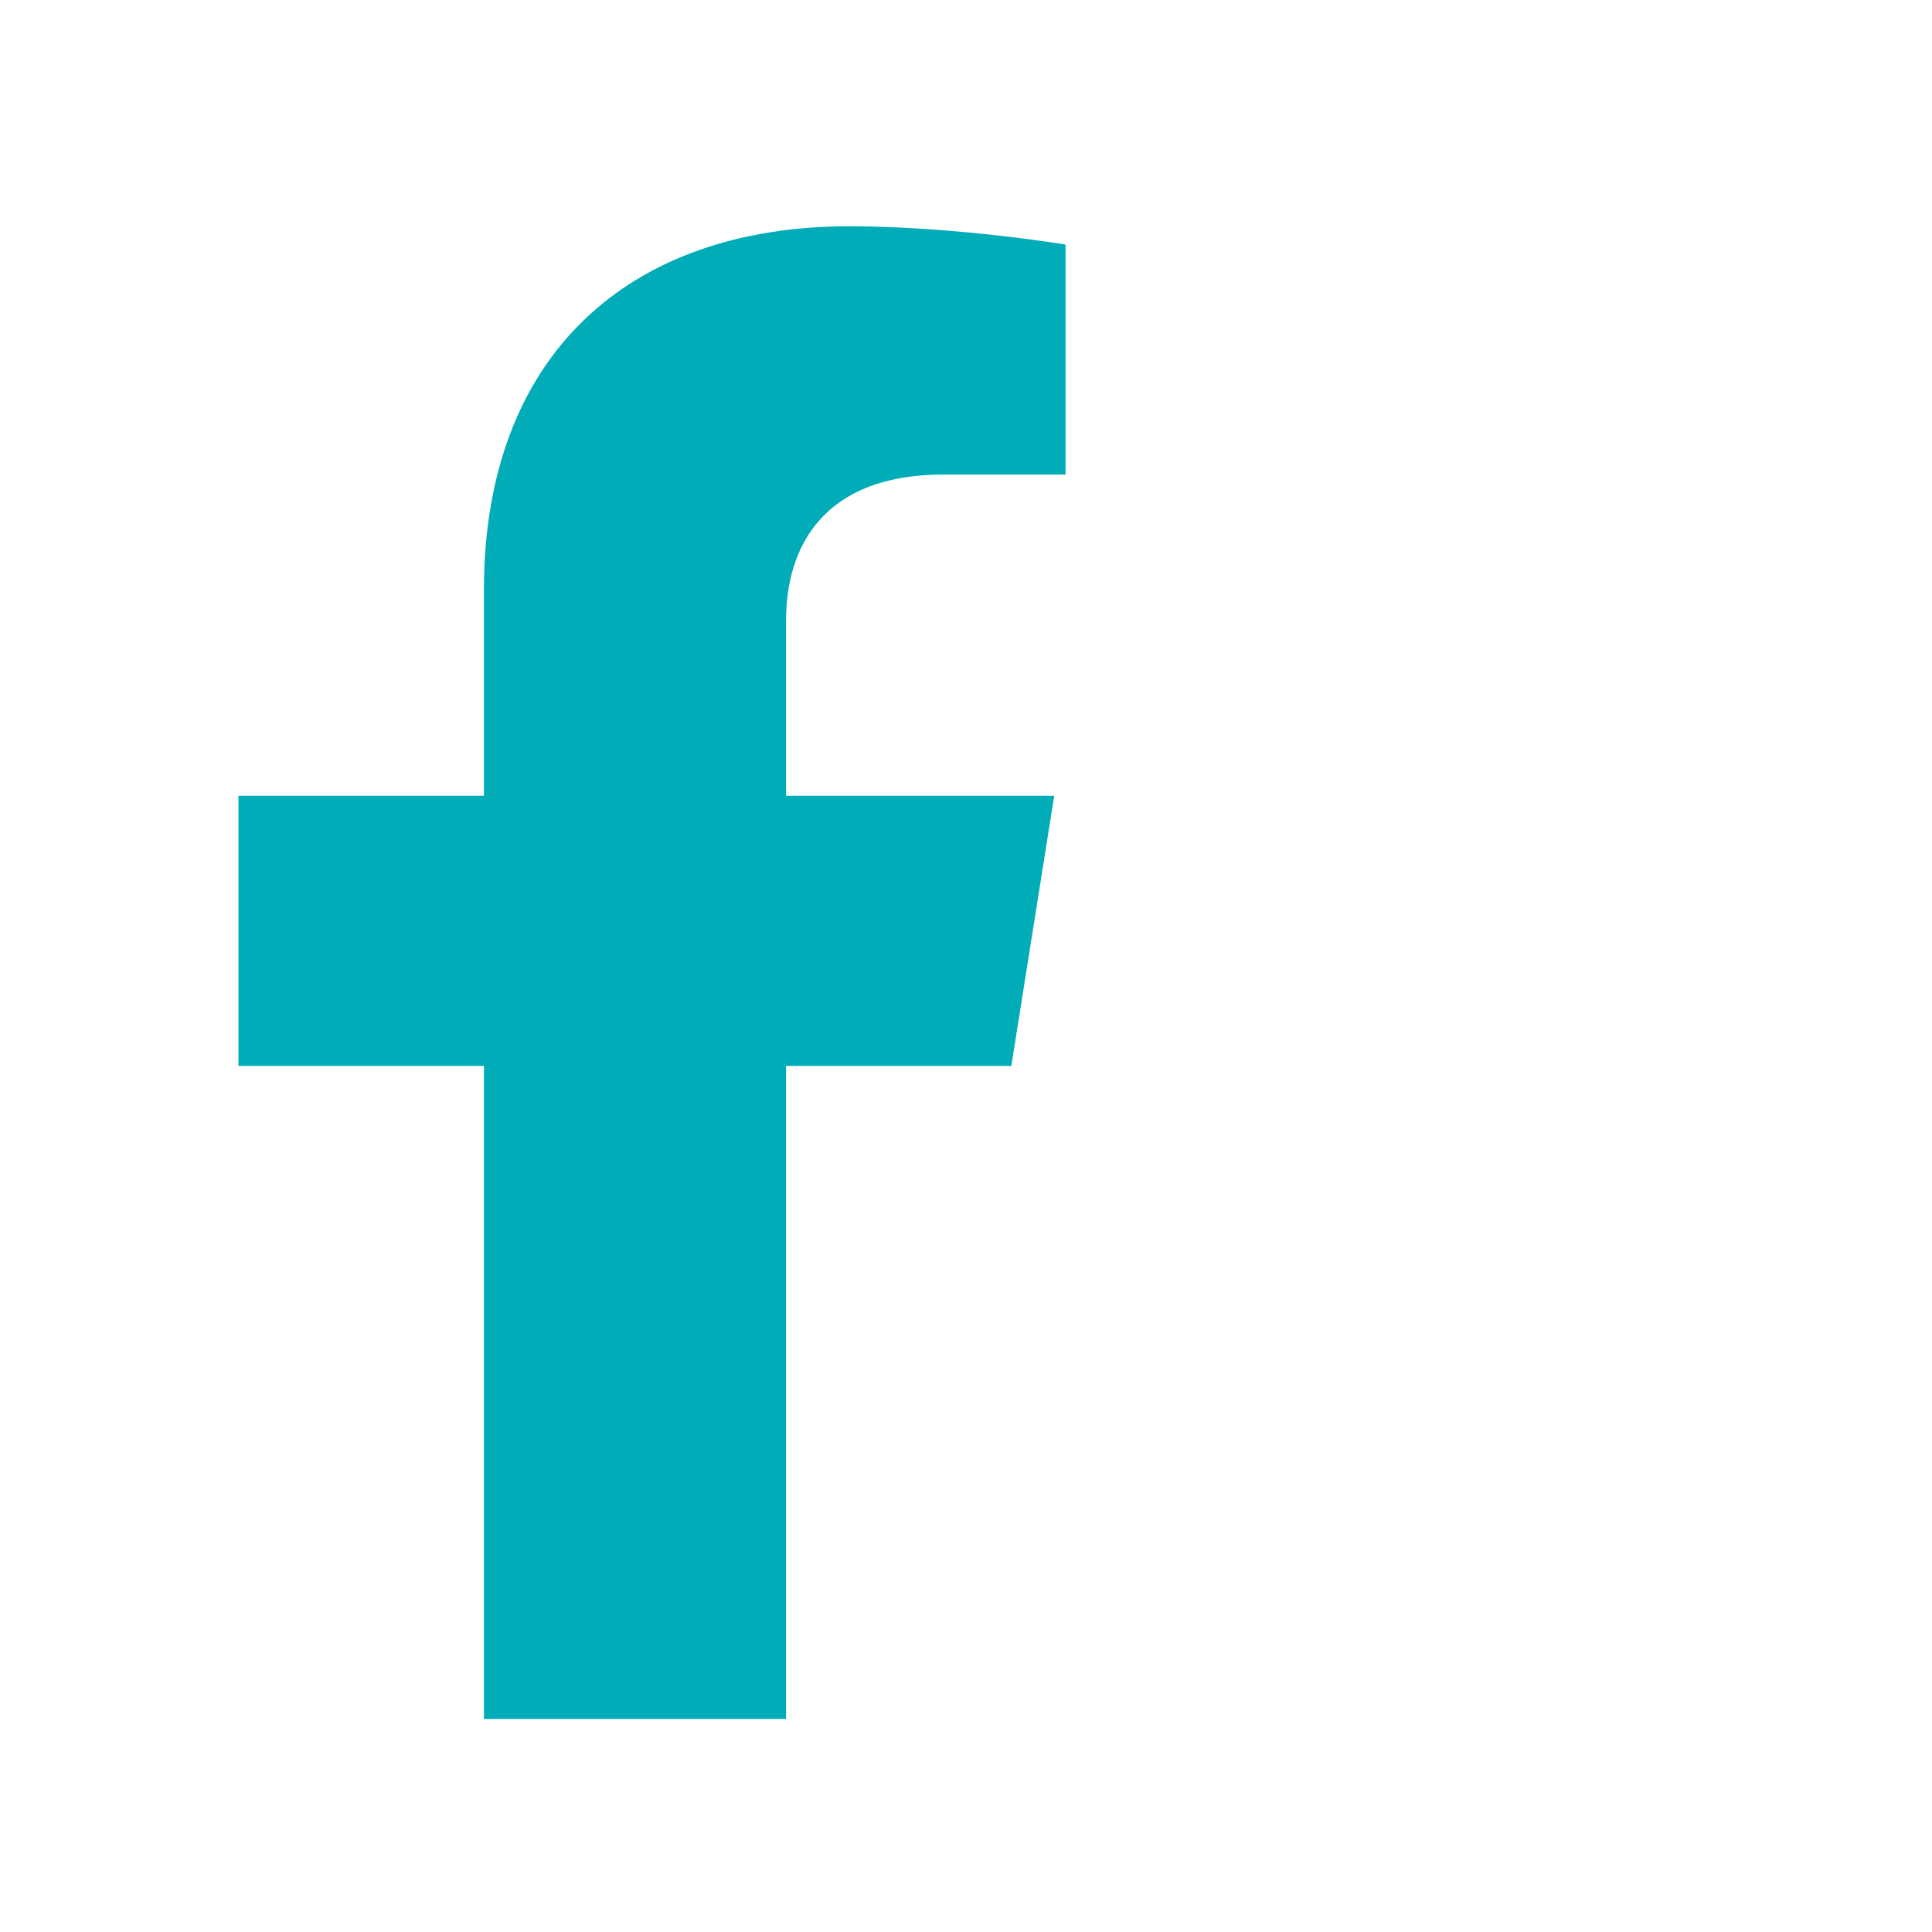
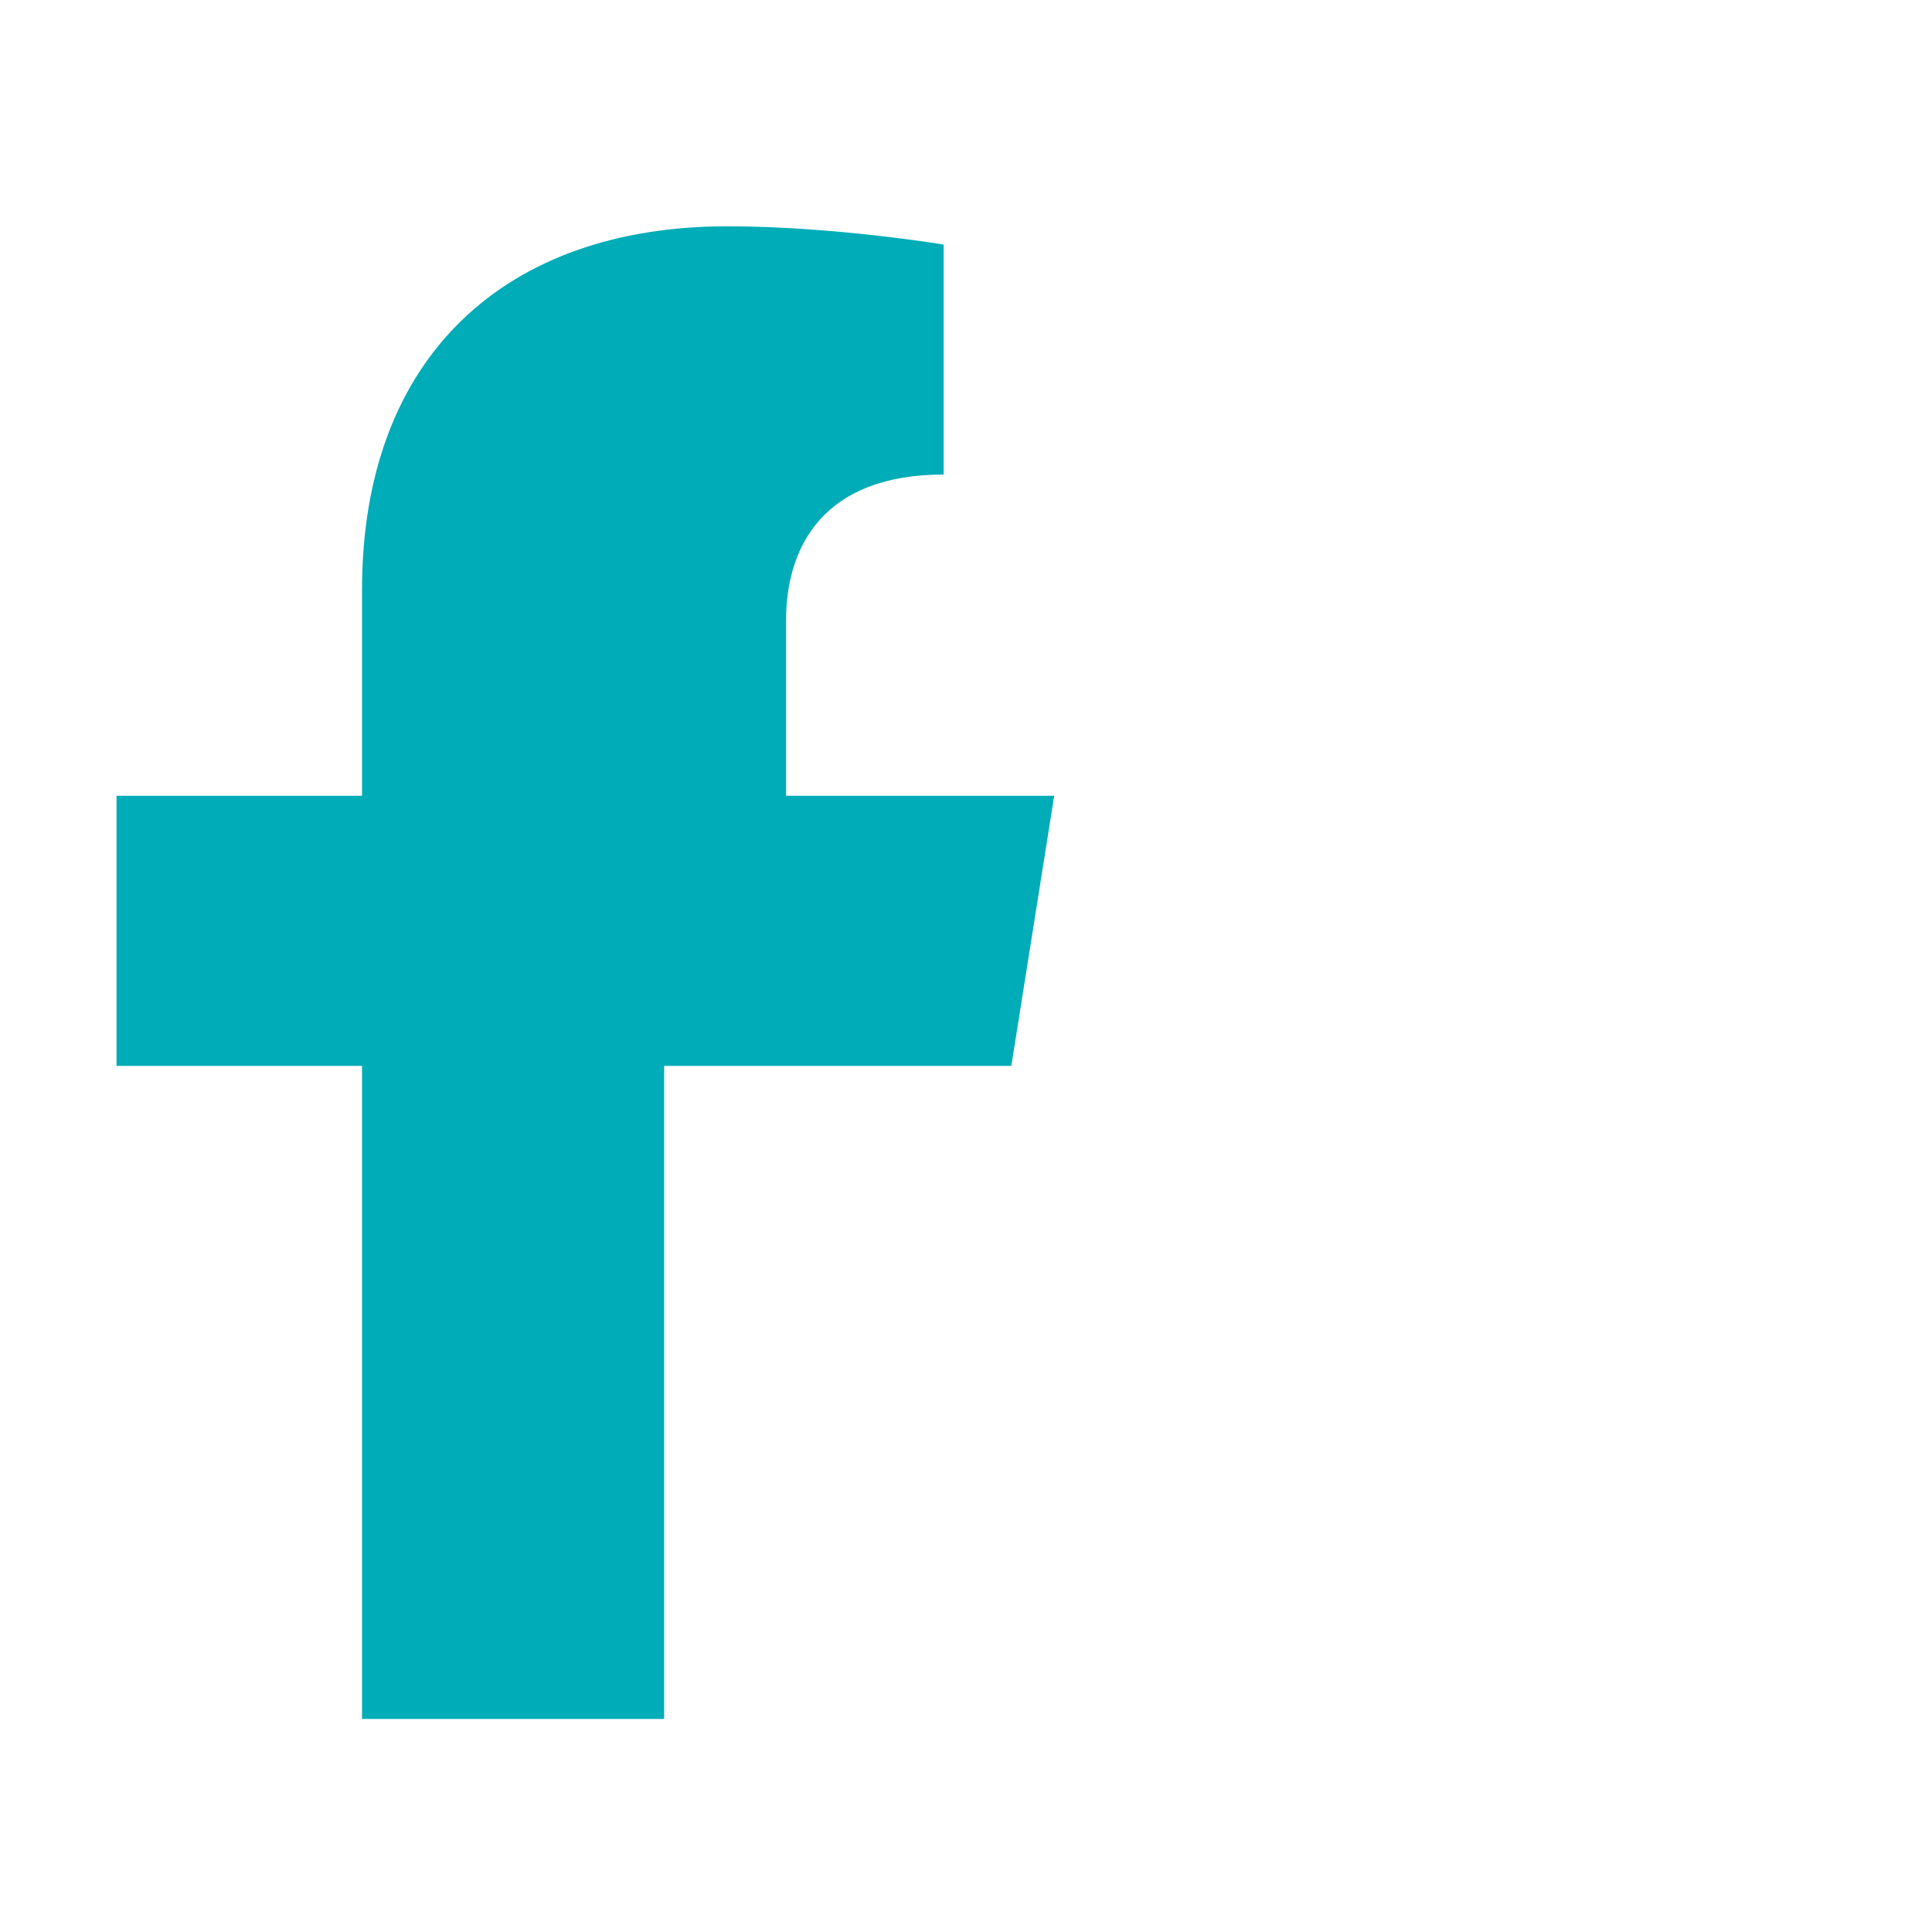
<svg xmlns="http://www.w3.org/2000/svg" width="100%" height="100%" viewBox="0 0 201 201" version="1.1" xml:space="preserve" style="fill-rule:evenodd;clip-rule:evenodd;stroke-linejoin:round;stroke-miterlimit:2;">
-   <rect id="contact-icon-facebook" x="0.419" y="0.966" width="200.245" height="199.591" style="fill:none;" />
-   <path d="M105.215,110.895l4.462,-28.104l-27.898,0l0,-18.239c0,-7.689 3.897,-15.183 16.392,-15.183l12.683,0l0,-23.929c0,0 -11.51,-1.898 -22.514,-1.898c-22.975,0 -37.993,13.461 -37.993,37.829l0,21.42l-25.539,0l0,28.104l25.539,0l0,67.942l31.432,0l-0,-67.942l23.436,0Z" style="fill:#00ACB7;fill-rule:nonzero;" />
+   <path d="M105.215,110.895l4.462,-28.104l-27.898,0l0,-18.239c0,-7.689 3.897,-15.183 16.392,-15.183l0,-23.929c0,0 -11.51,-1.898 -22.514,-1.898c-22.975,0 -37.993,13.461 -37.993,37.829l0,21.42l-25.539,0l0,28.104l25.539,0l0,67.942l31.432,0l-0,-67.942l23.436,0Z" style="fill:#00ACB7;fill-rule:nonzero;" />
</svg>